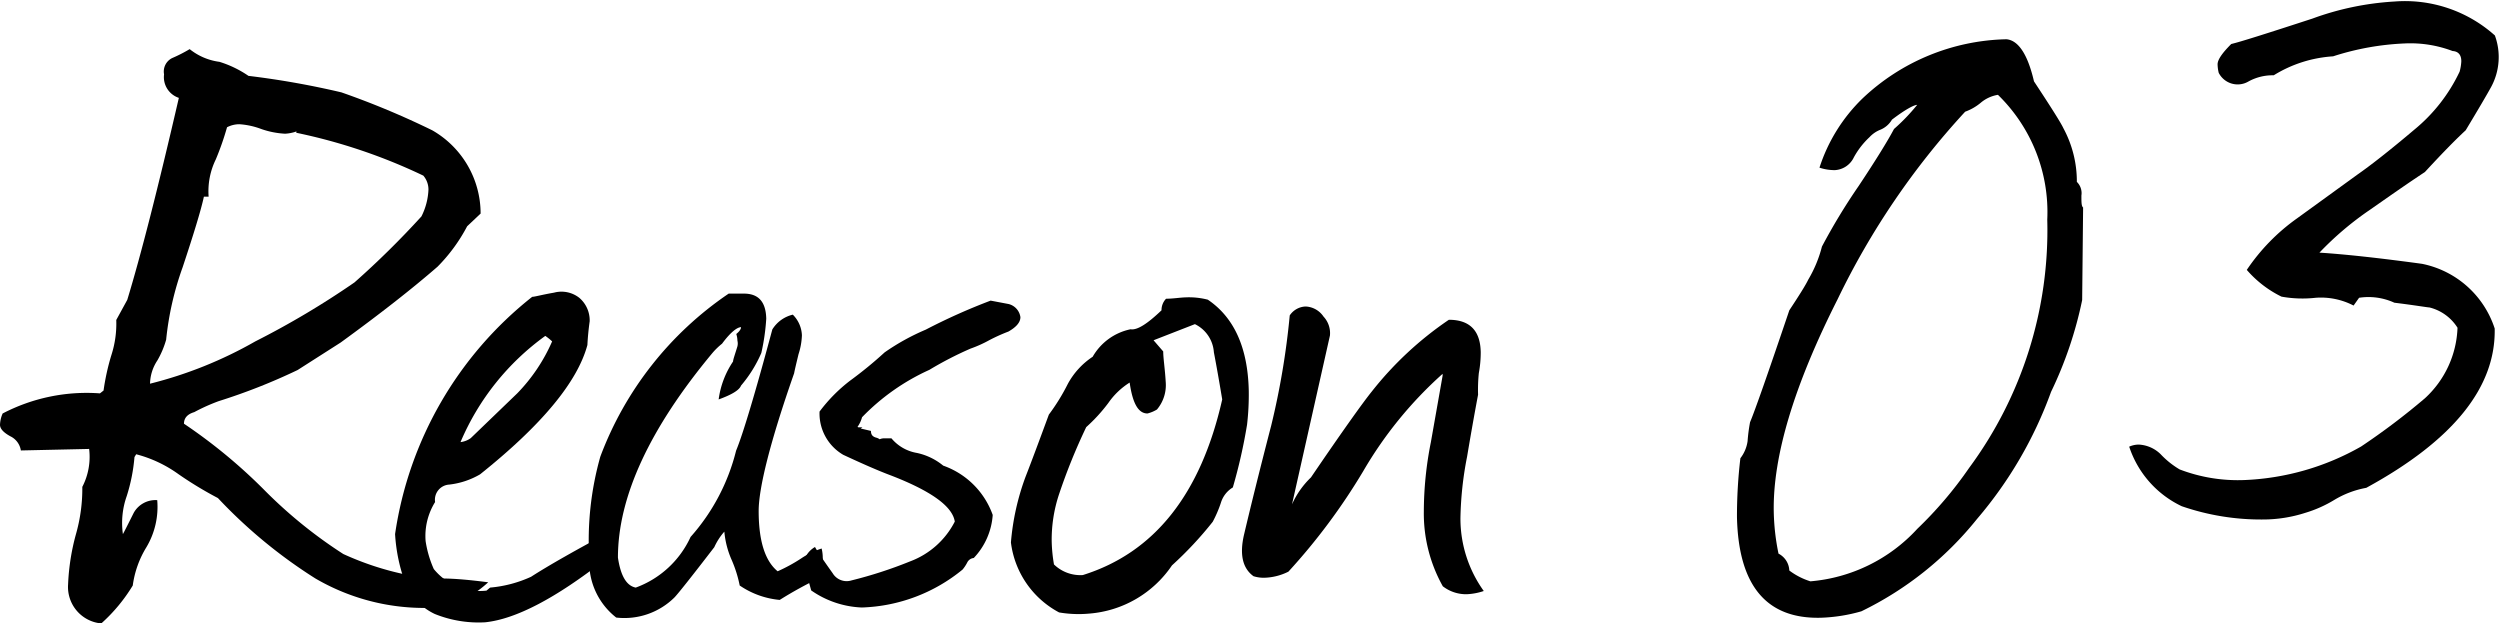
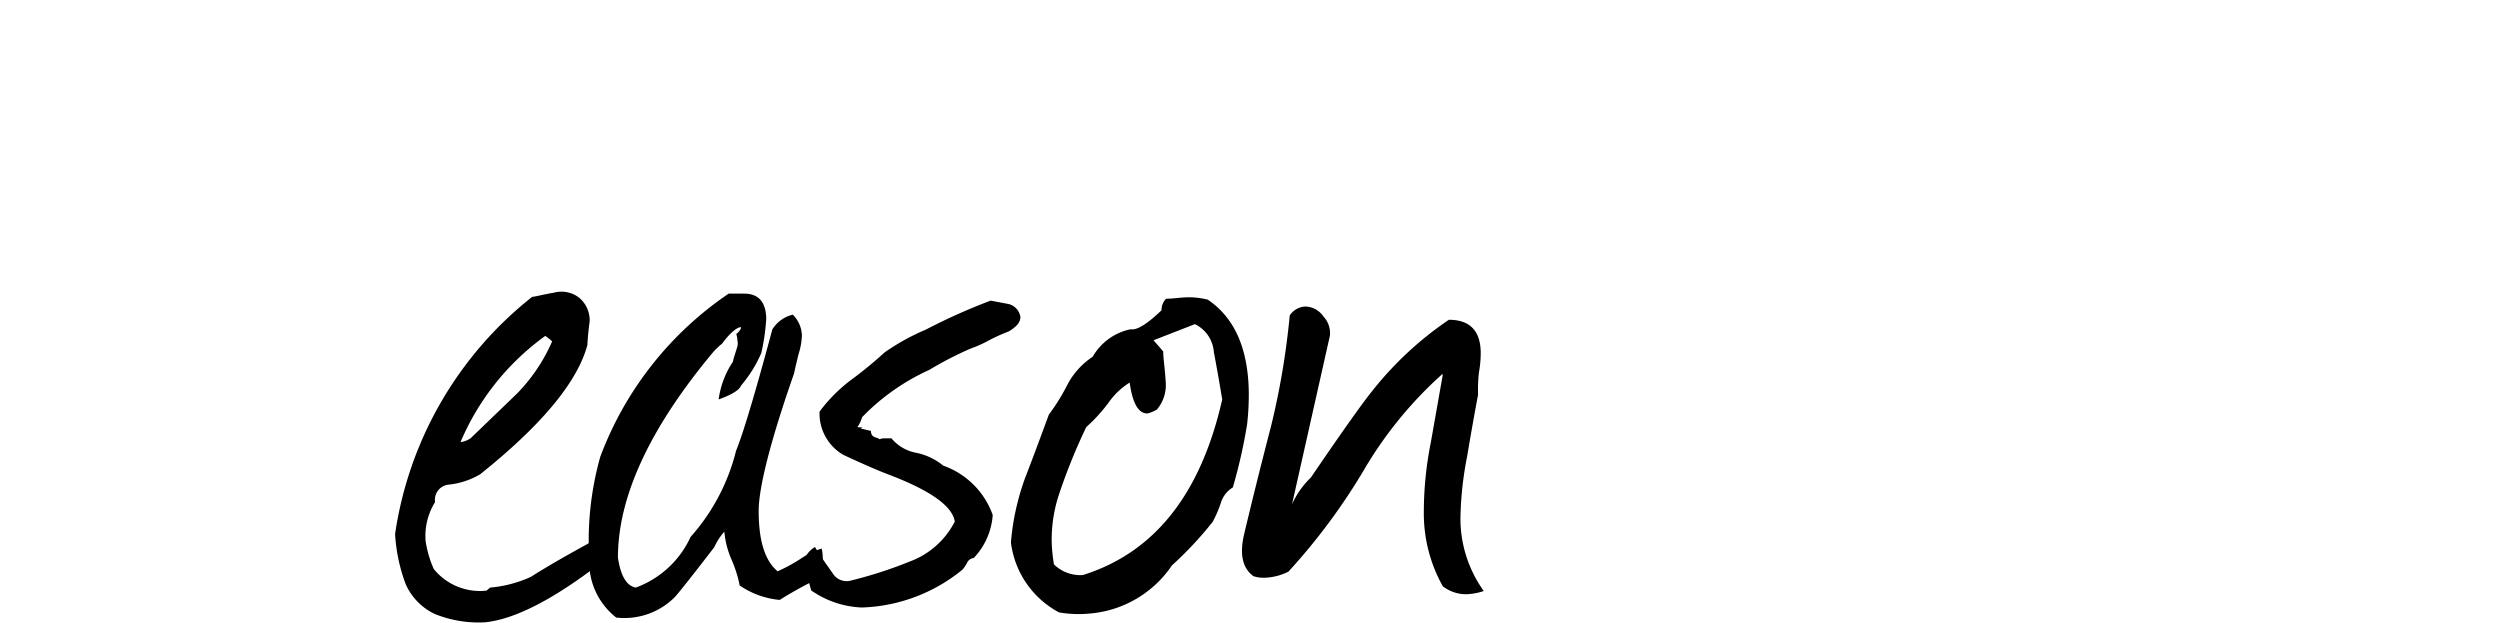
<svg xmlns="http://www.w3.org/2000/svg" viewBox="0 0 131.81 32.85">
  <title>txt_reason03</title>
  <g id="Layer_2" data-name="Layer 2">
    <g id="レイヤー_1" data-name="レイヤー 1">
-       <path d="M24.63,11.93a8.89,8.89,0,0,1-1.56,2.13q-2,1.74-5.11,4l-2.27,1.45a31.41,31.41,0,0,1-4.16,1.64,10,10,0,0,0-1.29.58c-.37.11-.54.32-.54.61a28,28,0,0,1,4.2,3.46,24.53,24.53,0,0,0,4.2,3.41,15.43,15.43,0,0,0,3.28,1.08,7.74,7.74,0,0,0,1.9.21c.7,0,1.52.08,2.46.2A5.8,5.8,0,0,1,23.47,32a11.39,11.39,0,0,1-6.84-1.5,26.28,26.28,0,0,1-5.14-4.24A19.64,19.64,0,0,1,9.41,25a6.7,6.7,0,0,0-2.23-1.05l-.09.15a9.28,9.28,0,0,1-.41,2.06,4.24,4.24,0,0,0-.2,2c.06-.1.25-.48.57-1.12a1.31,1.31,0,0,1,1.24-.67,4.16,4.16,0,0,1-.57,2.48A5.15,5.15,0,0,0,7,30.87a8.78,8.78,0,0,1-1.66,2,1.93,1.93,0,0,1-1.75-2.06A11.76,11.76,0,0,1,4,28.18a8.77,8.77,0,0,0,.34-2.51,3.45,3.45,0,0,0,.36-2l-3.6.08A1,1,0,0,0,.54,23c-.36-.2-.53-.39-.54-.59a1.59,1.59,0,0,1,.14-.61,9.58,9.58,0,0,1,5.13-1.06l.19-.15a12.14,12.14,0,0,1,.41-1.86,5.39,5.39,0,0,0,.26-1.86l.58-1.06Q7.78,12.3,9.43,5.16a1.15,1.15,0,0,1-.78-1.24.79.79,0,0,1,.43-.86A7.64,7.64,0,0,0,10,2.59a3.16,3.16,0,0,0,1.57.67A5.63,5.63,0,0,1,13.1,4,44.58,44.58,0,0,1,18,4.87a43.43,43.43,0,0,1,4.79,2,5.06,5.06,0,0,1,2.55,4.39Zm-9-5a2.13,2.13,0,0,1-.6.12,4.49,4.49,0,0,1-1.26-.25,4,4,0,0,0-1.15-.25,1.42,1.42,0,0,0-.65.16,14.82,14.82,0,0,1-.59,1.69A3.82,3.82,0,0,0,11,10.37h-.25c-.15.7-.53,1.94-1.12,3.72a16,16,0,0,0-.87,3.82A4.78,4.78,0,0,1,8.3,19a2.3,2.3,0,0,0-.39,1.23A21.91,21.91,0,0,0,13.46,18a44.57,44.57,0,0,0,5.23-3.11,45.93,45.93,0,0,0,3.53-3.48A3.44,3.44,0,0,0,22.59,10a1.13,1.13,0,0,0-.27-.74A29.28,29.28,0,0,0,15.62,7Z" />
      <path d="M32.25,28.81,32.1,29a.45.45,0,0,0-.19.5Q28,32.56,25.58,32.81a6.16,6.16,0,0,1-2.66-.44,3.15,3.15,0,0,1-1.53-1.57,9,9,0,0,1-.56-2.64,19.54,19.54,0,0,1,7.23-12.51c.13,0,.51-.11,1.15-.22a1.52,1.52,0,0,1,1.33.27,1.56,1.56,0,0,1,.55,1.24c-.06.43-.1.85-.12,1.25q-.79,2.93-5.66,6.82a4.14,4.14,0,0,1-1.63.54.8.8,0,0,0-.74.92,3.39,3.39,0,0,0-.5,2.06A5.73,5.73,0,0,0,22.87,30a3.13,3.13,0,0,0,2.78,1.14l.19-.16A6.53,6.53,0,0,0,28,30.41q1.38-.89,4.4-2.5a2.86,2.86,0,0,1,.06.35A.78.78,0,0,1,32.25,28.81ZM29.11,18a2.84,2.84,0,0,0-.36-.29,13.3,13.3,0,0,0-4.47,5.6,1.16,1.16,0,0,0,.54-.21l2.45-2.36A9.17,9.17,0,0,0,29.11,18Z" />
      <path d="M42.89,30.63c-.36.18-1,.51-1.78,1A4.45,4.45,0,0,1,39,30.87a6.58,6.58,0,0,0-.42-1.34,4.72,4.72,0,0,1-.39-1.5,3.27,3.27,0,0,0-.53.82c-1.2,1.56-1.9,2.44-2.09,2.64a3.75,3.75,0,0,1-3.08,1.07,3.7,3.7,0,0,1-1.42-3.07,16.27,16.27,0,0,1,.58-5.41,18,18,0,0,1,6.77-8.6l.8,0c.76,0,1.16.42,1.18,1.32a11.25,11.25,0,0,1-.26,1.81,6.8,6.8,0,0,1-1.07,1.72c-.09.24-.49.48-1.18.73a4.67,4.67,0,0,1,.76-2c0-.1.1-.37.23-.8a.64.64,0,0,0,0-.3,1.22,1.22,0,0,0-.06-.35c.17-.14.25-.26.25-.36-.2,0-.55.26-1,.87a3.69,3.69,0,0,0-.49.47q-5,6-5,10.81c.15,1,.47,1.49.94,1.58a5.11,5.11,0,0,0,2.89-2.67,10.72,10.72,0,0,0,2.4-4.55c.35-.84,1-3,1.91-6.39a1.74,1.74,0,0,1,1.08-.78,1.62,1.62,0,0,1,.48,1.09,3.61,3.61,0,0,1-.18,1c-.12.5-.2.83-.23,1C40.6,23.3,40,25.74,40,26.94q0,2.36,1,3.18a8.66,8.66,0,0,0,1.23-.67,4.3,4.3,0,0,1,1.09-.53,2.14,2.14,0,0,1,.06.5C43.43,30.05,43.25,30.46,42.89,30.63Z" />
      <path d="M45.26,22.53l.21,0s-.07.06-.1.06l.55.13c0,.17.06.29.26.35a.57.57,0,0,1,.2.09.58.58,0,0,1,.25-.05H47a2.23,2.23,0,0,0,1.34.77,3.26,3.26,0,0,1,1.39.67,4.28,4.28,0,0,1,2.61,2.6,3.65,3.65,0,0,1-1,2.27.43.43,0,0,0-.35.25,2,2,0,0,1-.24.36,8.81,8.81,0,0,1-5.31,2,5,5,0,0,1-2.67-.9c-.29-1.06-.43-1.49-.43-1.29a1.26,1.26,0,0,1,.63-1q.16.3.93,1.38a.86.86,0,0,0,1,.38,22.71,22.71,0,0,0,3.08-1,4.35,4.35,0,0,0,2.36-2.1q-.18-1.2-3.36-2.43c-.67-.25-1.51-.62-2.52-1.09a2.52,2.52,0,0,1-1.25-2.28,8.32,8.32,0,0,1,1.61-1.63,21.34,21.34,0,0,0,1.82-1.49,11.87,11.87,0,0,1,2.17-1.2,31.74,31.74,0,0,1,3.42-1.53l.95.18a.83.83,0,0,1,.62.69c0,.27-.21.52-.63.76a9.3,9.3,0,0,0-1,.45,6.52,6.52,0,0,1-1,.45A18.51,18.51,0,0,0,49,19.5,11.53,11.53,0,0,0,45.45,22a1.6,1.6,0,0,1-.24.51Z" />
      <path d="M65,25.7a1.42,1.42,0,0,0-.63.81,6.45,6.45,0,0,1-.43,1,19.09,19.09,0,0,1-2.15,2.3,5.81,5.81,0,0,1-4.35,2.54,6.13,6.13,0,0,1-1.6-.06A4.85,4.85,0,0,1,53.3,28.6a13,13,0,0,1,.77-3.46c.29-.74.7-1.84,1.23-3.28a10.77,10.77,0,0,0,1-1.62,4,4,0,0,1,1.31-1.43,3,3,0,0,1,2-1.45c.34.06.88-.28,1.63-1a.86.86,0,0,1,.24-.61c.36,0,.7-.06,1-.07a4,4,0,0,1,1.2.12q2.09,1.41,2.16,4.81a13.78,13.78,0,0,1-.09,1.78A28,28,0,0,1,65,25.7Zm-1-7.13a1.78,1.78,0,0,0-1-1.48l-2.18.85.51.59c0,.36.09.9.13,1.59A2,2,0,0,1,61,21.59a1.78,1.78,0,0,1-.5.21c-.47,0-.78-.5-.94-1.63a3.87,3.87,0,0,0-1.12,1.07,8.7,8.7,0,0,1-1.17,1.28,31,31,0,0,0-1.43,3.53,7.57,7.57,0,0,0-.39,2.51,8.13,8.13,0,0,0,.12,1.2,2,2,0,0,0,1.52.56q5.66-1.77,7.35-9.26Q64.21,19.67,64,18.57Z" />
      <path d="M77.93,20.81c-.21,1.11-.4,2.2-.58,3.27A18.22,18.22,0,0,0,77,27.34a6.55,6.55,0,0,0,1.23,3.82,3.21,3.21,0,0,1-.9.17,2,2,0,0,1-1.26-.42,7.85,7.85,0,0,1-1-3.93,18.76,18.76,0,0,1,.37-3.66l.62-3.51,0-.1a21.1,21.1,0,0,0-4.19,5.14,32.4,32.4,0,0,1-3.94,5.29,3,3,0,0,1-1.24.32,1.77,1.77,0,0,1-.6-.08c-.58-.42-.74-1.15-.5-2.19.34-1.44.81-3.35,1.43-5.74A40.64,40.64,0,0,0,68,16.63a1.05,1.05,0,0,1,.84-.47,1.2,1.2,0,0,1,.94.53,1.28,1.28,0,0,1,.34,1l-2,8.9a4.55,4.55,0,0,1,1-1.42c1.64-2.41,2.71-3.91,3.2-4.52a18.08,18.08,0,0,1,4.07-3.79q1.65,0,1.68,1.71a6,6,0,0,1-.1,1.1A8.68,8.68,0,0,0,77.93,20.81Z" />
-       <path d="M109.78,15.82a20.8,20.8,0,0,1-1.64,4.84,21.63,21.63,0,0,1-3.91,6.71,17.74,17.74,0,0,1-6.09,4.86,8.7,8.7,0,0,1-2.15.34q-4.29.1-4.41-5.3a26,26,0,0,1,.18-3.11,1.9,1.9,0,0,0,.38-.9,8.72,8.72,0,0,1,.13-1q.38-.9,2.07-5.9c.51-.77.85-1.31,1-1.62A6.61,6.61,0,0,0,96.06,13,32.08,32.08,0,0,1,98,9.8c.89-1.34,1.51-2.34,1.86-3a10.2,10.2,0,0,0,1.22-1.27c-.16,0-.61.23-1.33.78a1.26,1.26,0,0,1-.61.53,1.54,1.54,0,0,0-.57.39,4.22,4.22,0,0,0-.83,1.07,1.18,1.18,0,0,1-1,.67,2.56,2.56,0,0,1-.81-.13,8.89,8.89,0,0,1,2.27-3.65,11.37,11.37,0,0,1,7.59-3.12c.63.06,1.12.8,1.45,2.22.89,1.35,1.41,2.17,1.55,2.47a5.91,5.91,0,0,1,.71,2.83.83.83,0,0,1,.24.72c0,.35,0,.56.09.63ZM105.34,5a1.86,1.86,0,0,0-.91.42,2.73,2.73,0,0,1-.82.47,40.49,40.49,0,0,0-6.73,9.9Q93.43,22.62,93.52,27a11.93,11.93,0,0,0,.25,2.19,1.05,1.05,0,0,1,.57.89,3.66,3.66,0,0,0,1.11.57,8.63,8.63,0,0,0,5.64-2.77,20.73,20.73,0,0,0,2.73-3.21,21.08,21.08,0,0,0,4.12-13.09A8.62,8.62,0,0,0,105.34,5Z" />
-       <path d="M131.34,4.59Q131,5.21,130,6.87c-.49.45-1.21,1.18-2.15,2.2-1,.66-1.92,1.31-2.91,2a16.48,16.48,0,0,0-2.65,2.25c1.27.08,3.07.27,5.41.59a5.08,5.08,0,0,1,3.83,3.41q.1,4.65-6.77,8.4a5,5,0,0,0-1.69.64,6.56,6.56,0,0,1-1.53.68,7.3,7.3,0,0,1-2.2.35,12.81,12.81,0,0,1-4.31-.7,5.31,5.31,0,0,1-2.77-3.14,1.25,1.25,0,0,1,.5-.11,1.77,1.77,0,0,1,1.16.51,4.54,4.54,0,0,0,1,.8,8.58,8.58,0,0,0,3.41.56,13.5,13.5,0,0,0,6.16-1.77A36.48,36.48,0,0,0,127.85,21a5.29,5.29,0,0,0,1.72-3.72,2.44,2.44,0,0,0-1.48-1.07c-.1,0-.72-.11-1.85-.25a3.27,3.27,0,0,0-1.86-.26l-.29.41a3.73,3.73,0,0,0-2-.41,6.22,6.22,0,0,1-1.8-.06,5.76,5.76,0,0,1-1.83-1.41,10.55,10.55,0,0,1,2.64-2.71l3.2-2.32c.69-.48,1.7-1.27,3-2.37a8.82,8.82,0,0,0,2.38-3.05,2.44,2.44,0,0,0,.09-.55c0-.34-.16-.52-.46-.54a6.28,6.28,0,0,0-2.51-.4,14.15,14.15,0,0,0-3.79.68,6.74,6.74,0,0,0-3.13,1,2.64,2.64,0,0,0-1.34.33,1.12,1.12,0,0,1-1.56-.46,2,2,0,0,1-.06-.45c0-.24.24-.59.72-1.07.47-.11,1.89-.56,4.28-1.34a15.06,15.06,0,0,1,4.33-.9,7.1,7.1,0,0,1,5.29,1.79A3.31,3.31,0,0,1,131.34,4.59Z" />
    </g>
  </g>
</svg>